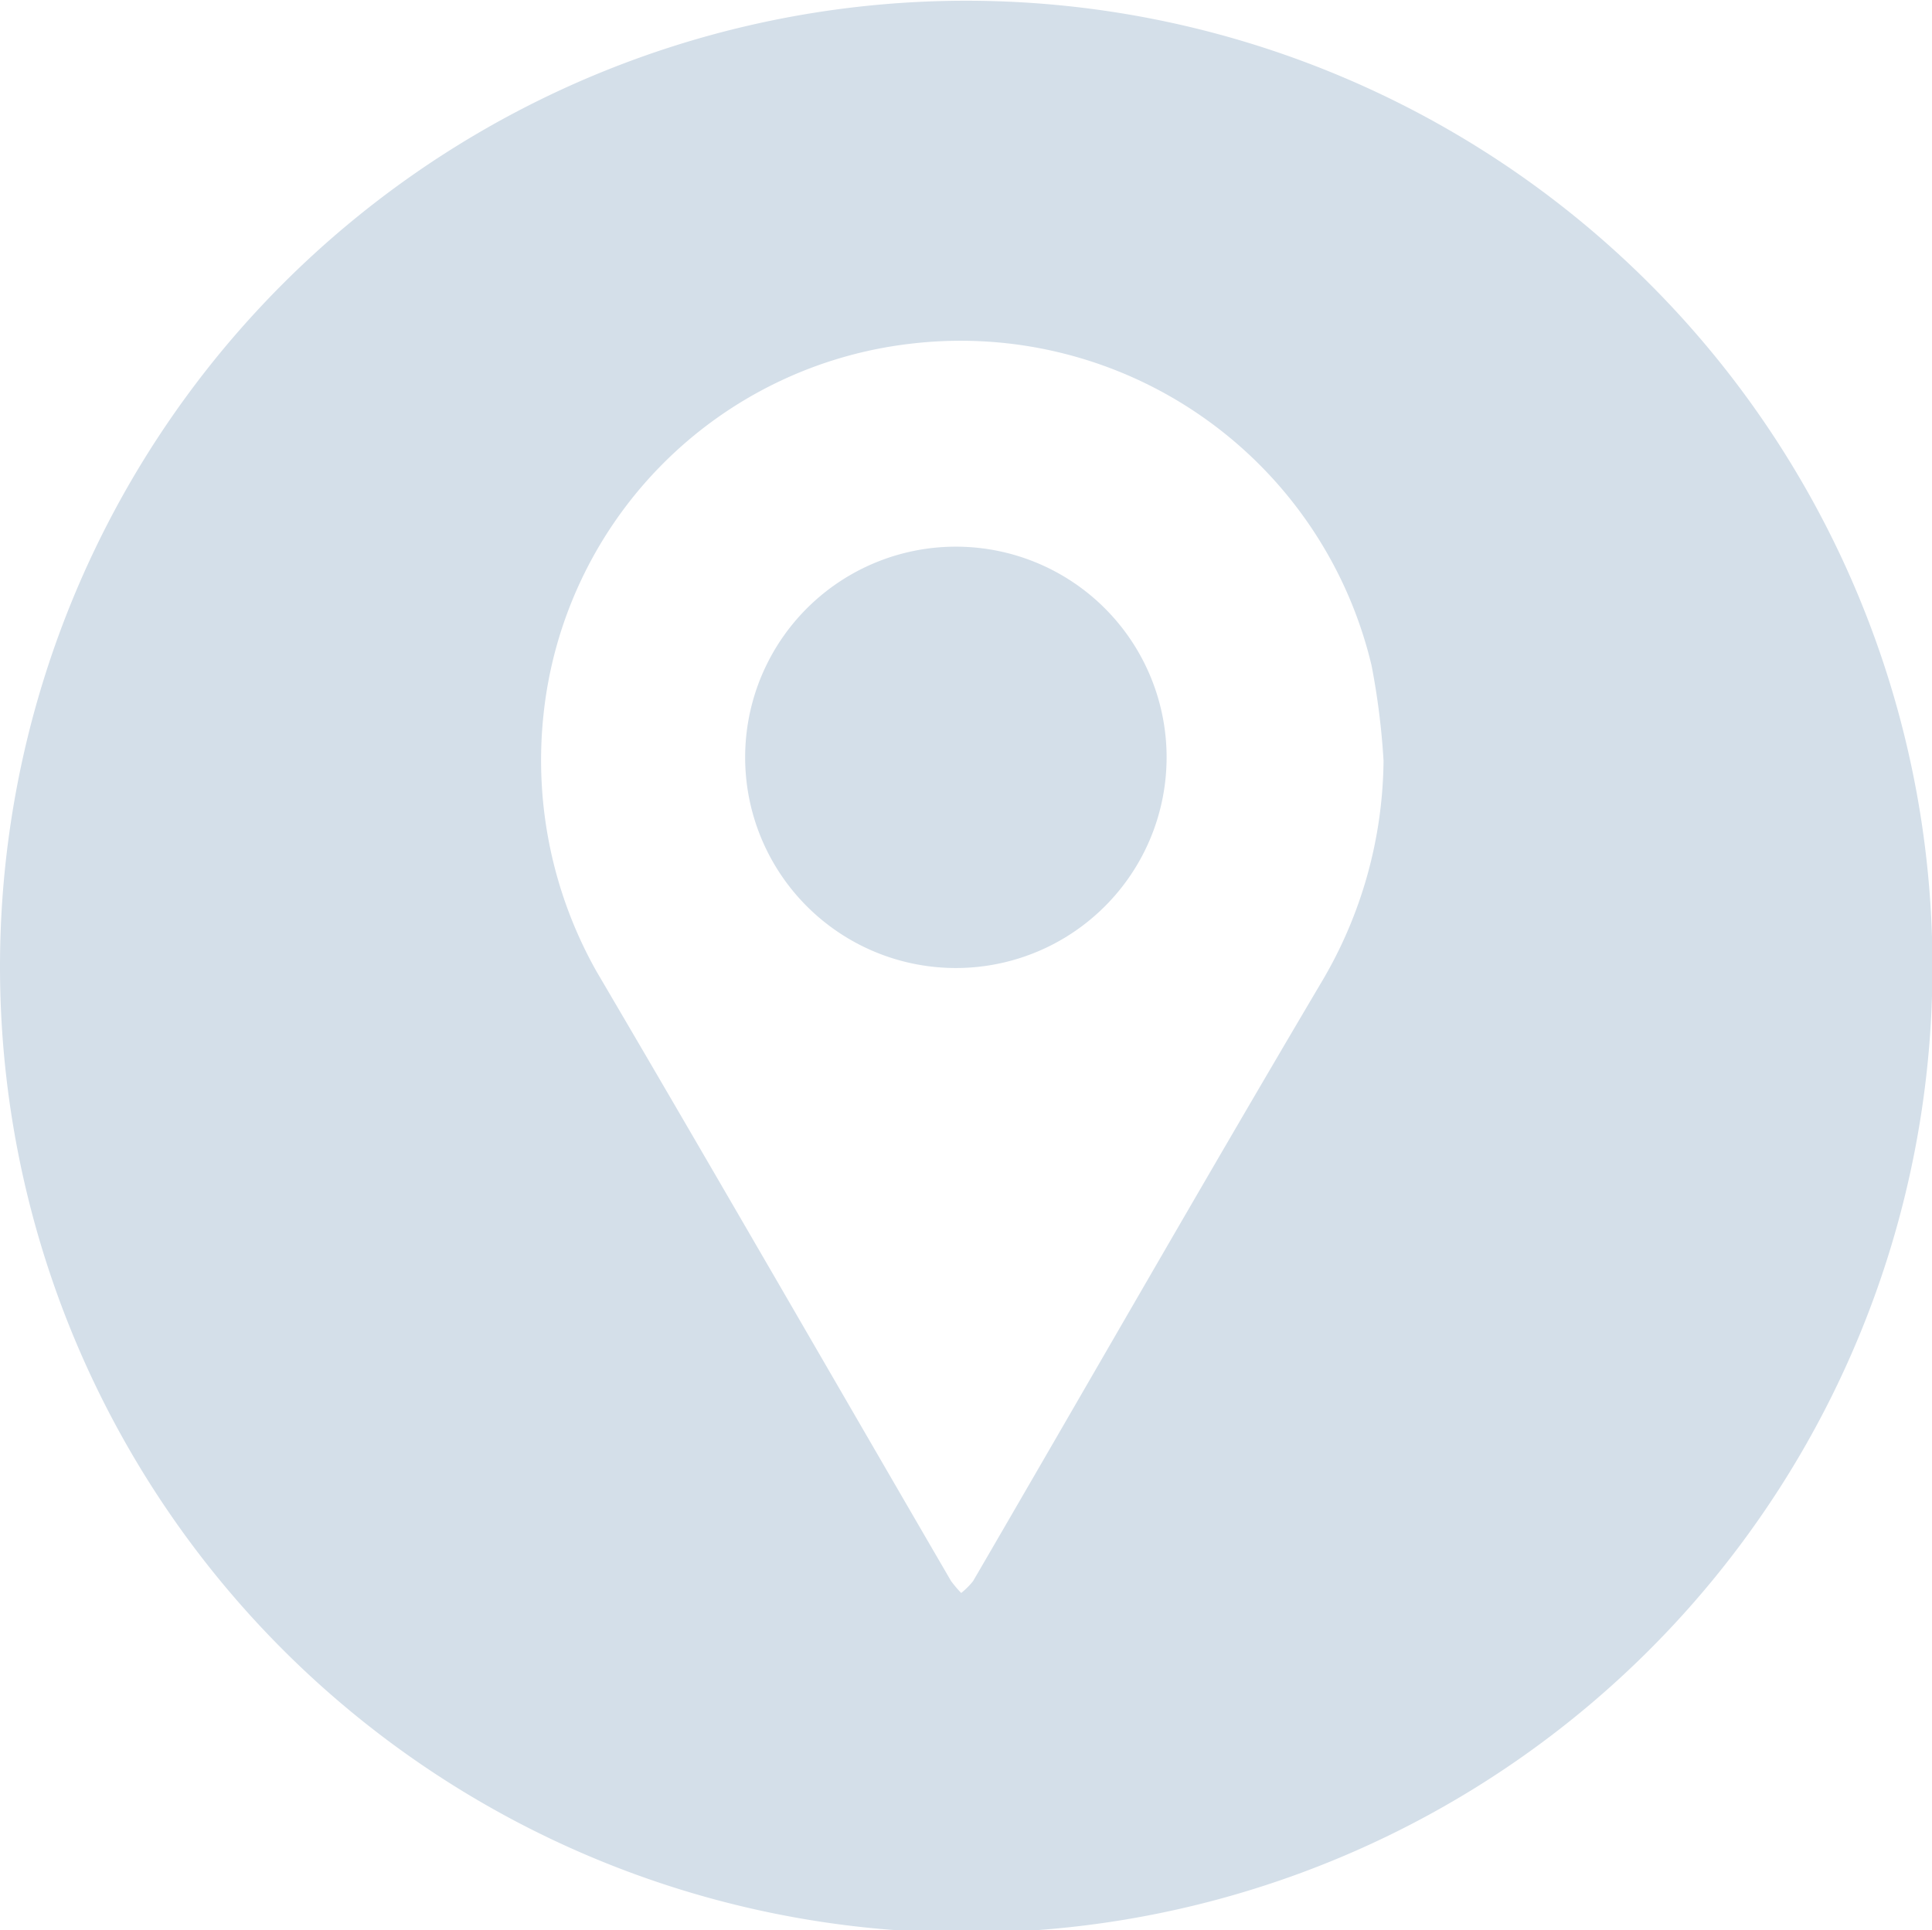
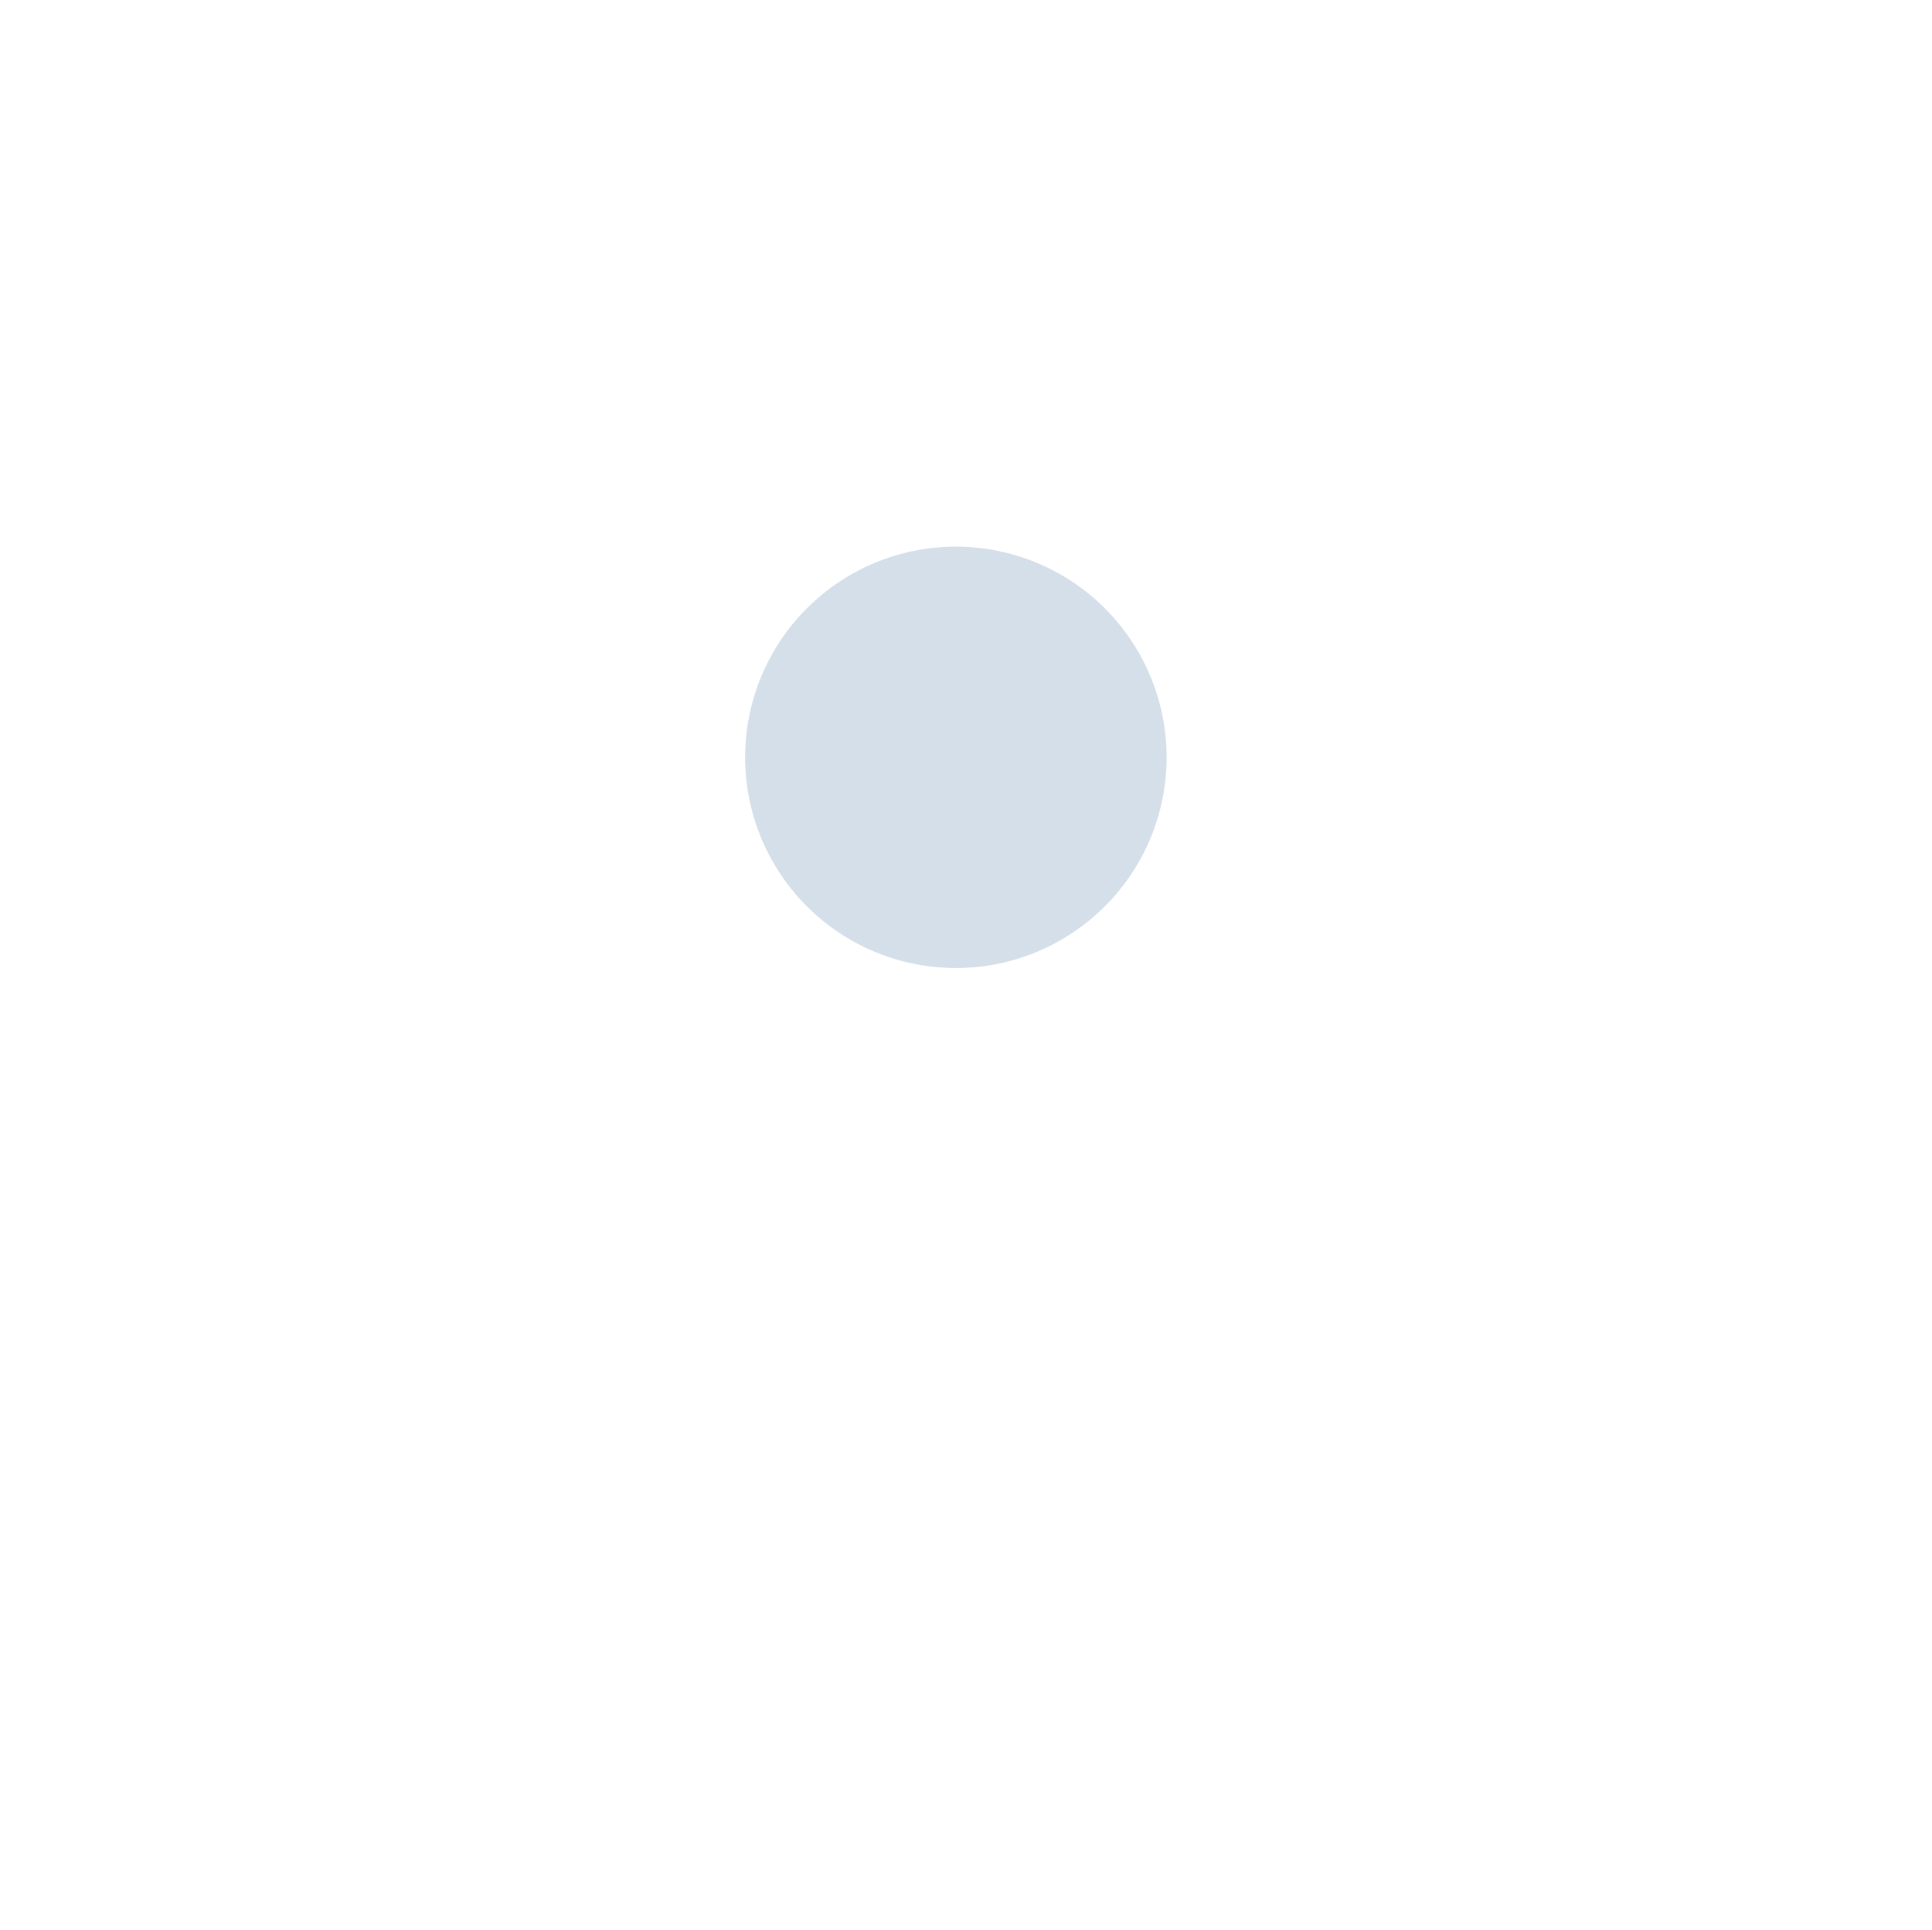
<svg xmlns="http://www.w3.org/2000/svg" id="Layer_1" data-name="Layer 1" viewBox="0 0 41.99 41.96">
  <defs>
    <style>
      .cls-1 {
        fill: #d4dfe9;
      }
    </style>
  </defs>
  <g>
-     <path class="cls-1" d="M0,21A21,21,0,1,1,20.18,42,21,21,0,0,1,0,21Zm30.07-4.46a15.82,15.82,0,0,0-.26-2.07,9.18,9.18,0,0,0-10-7,9.07,9.07,0,0,0-8,8.09,9.35,9.35,0,0,0,1.15,5.55c2.59,4.41,5.14,8.84,7.71,13.26a2.75,2.75,0,0,0,.22.26,1.6,1.6,0,0,0,.26-.26c2.52-4.33,5-8.67,7.56-13A9.58,9.58,0,0,0,30.07,16.51Z" />
    <path class="cls-1" d="M25.35,16.25a4.58,4.58,0,1,1-9.15,0,4.58,4.58,0,0,1,9.15,0Z" />
  </g>
</svg>